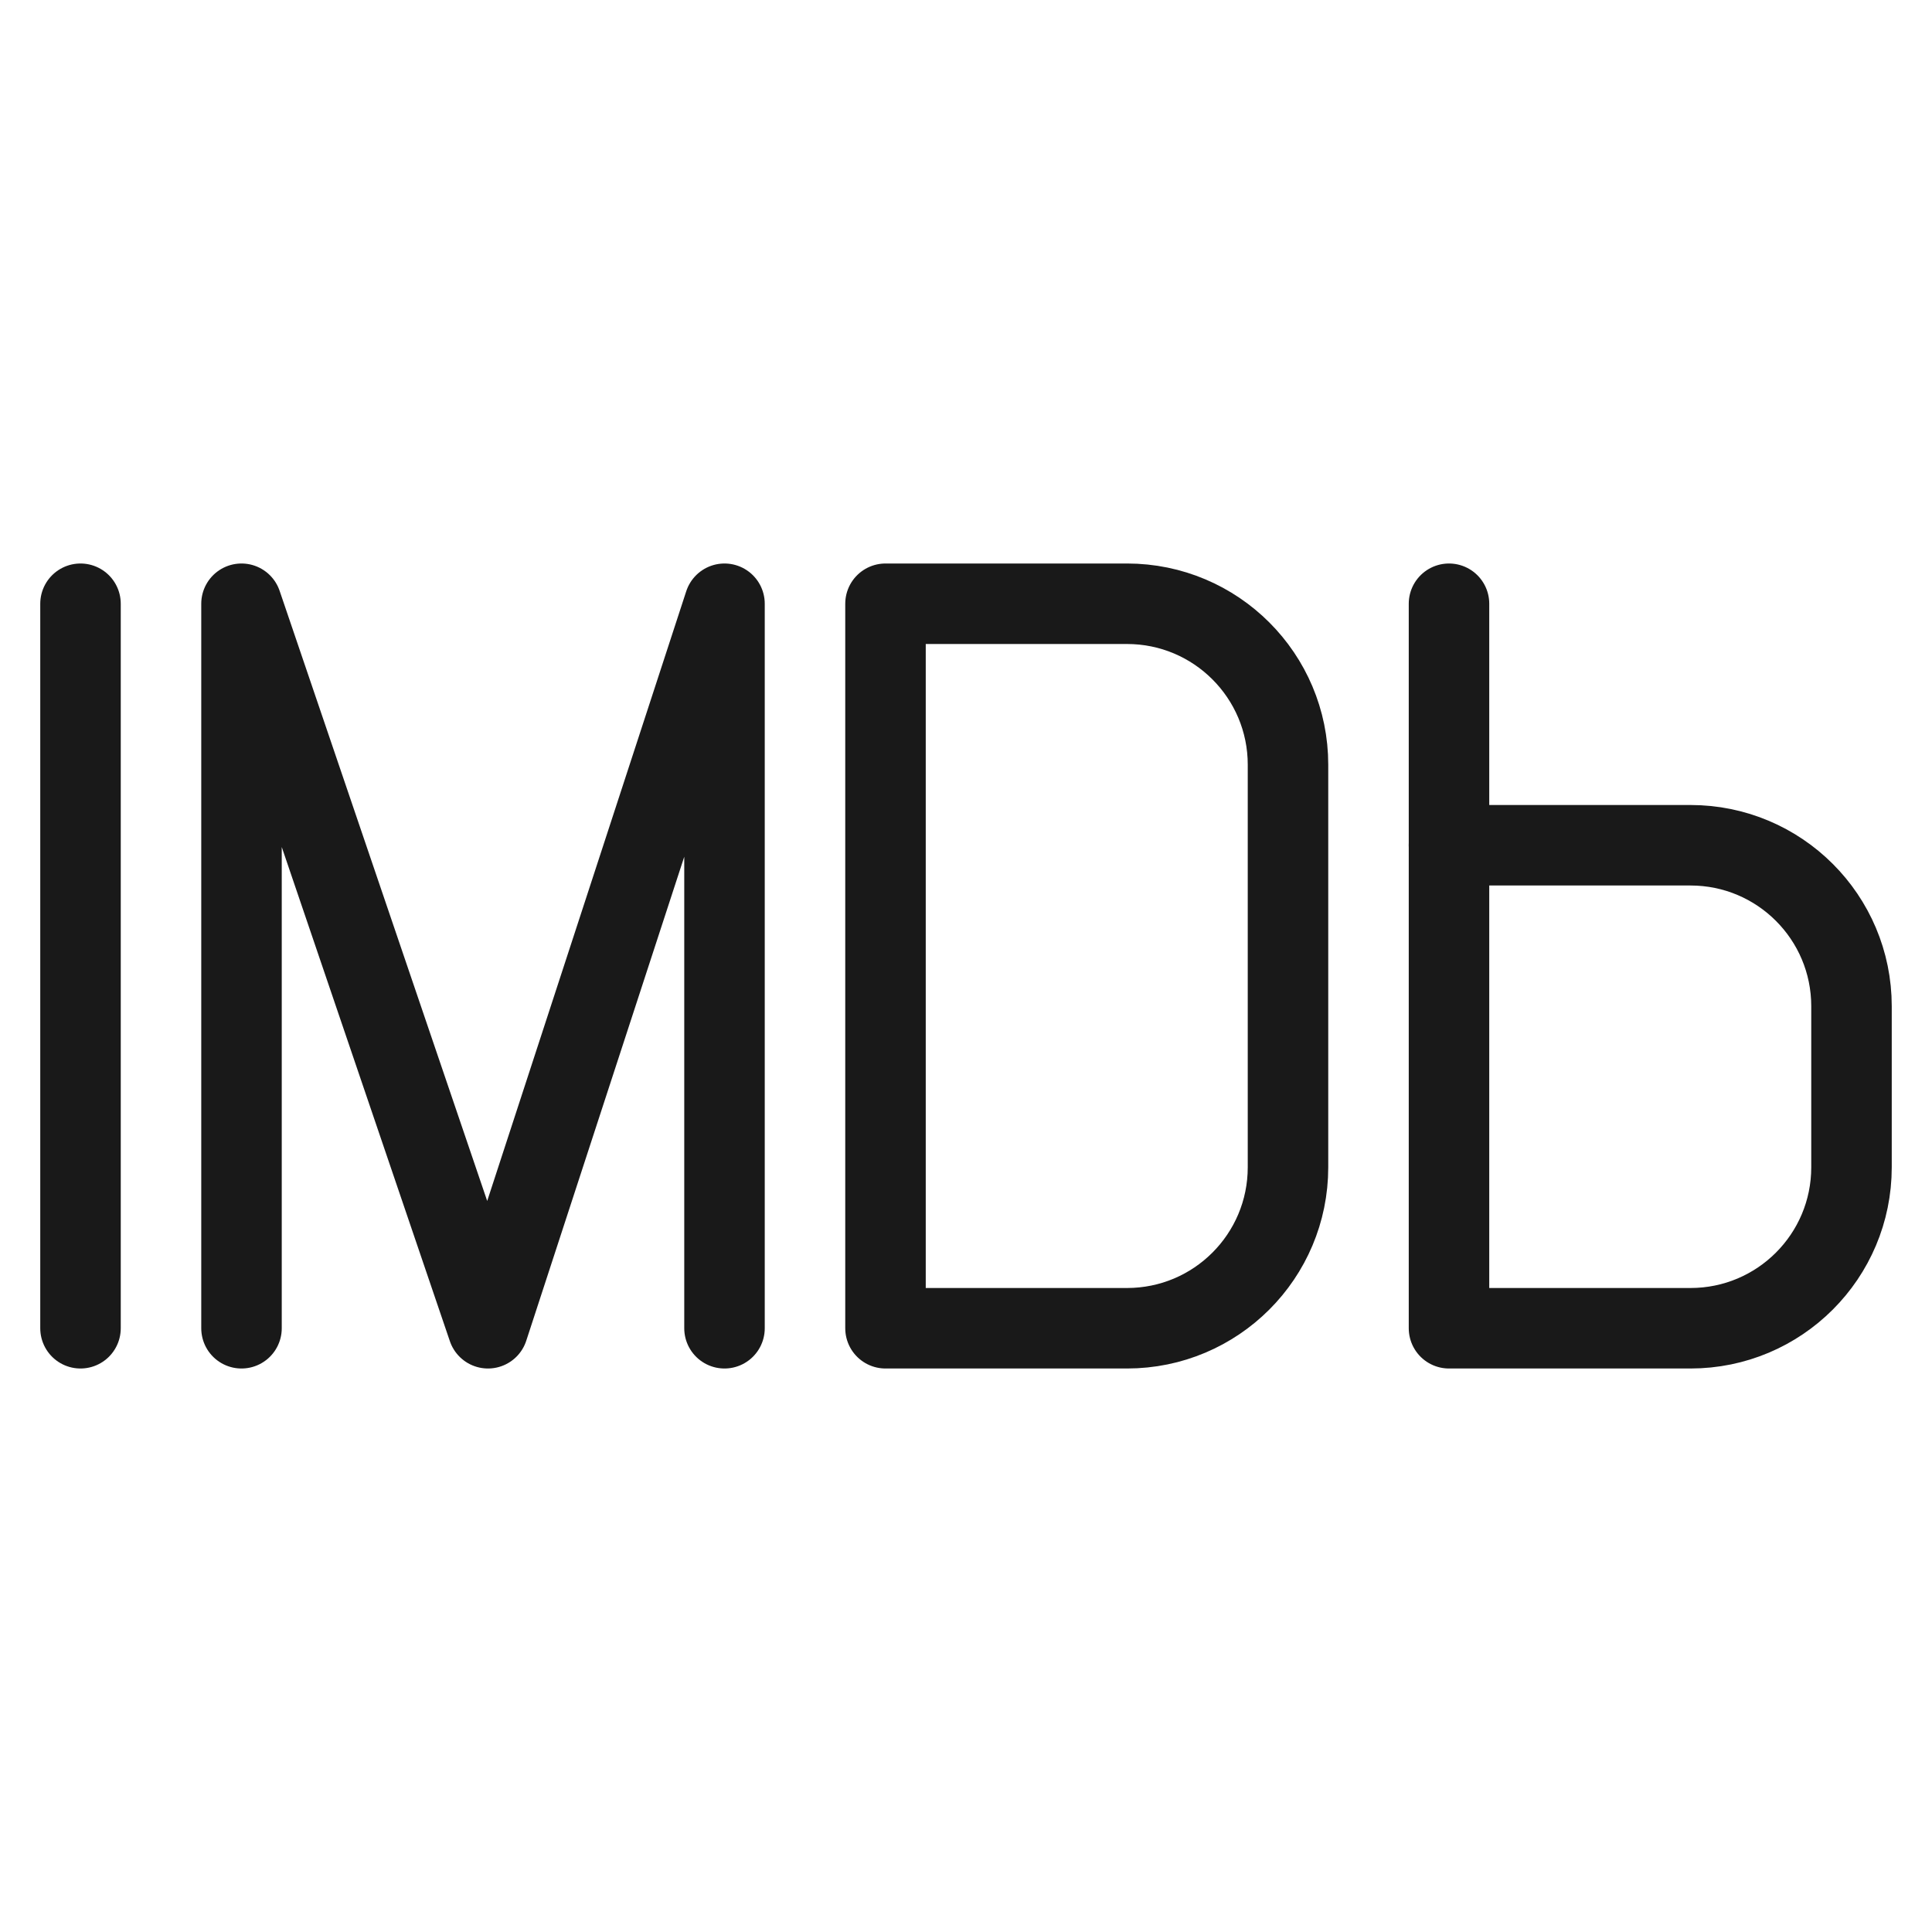
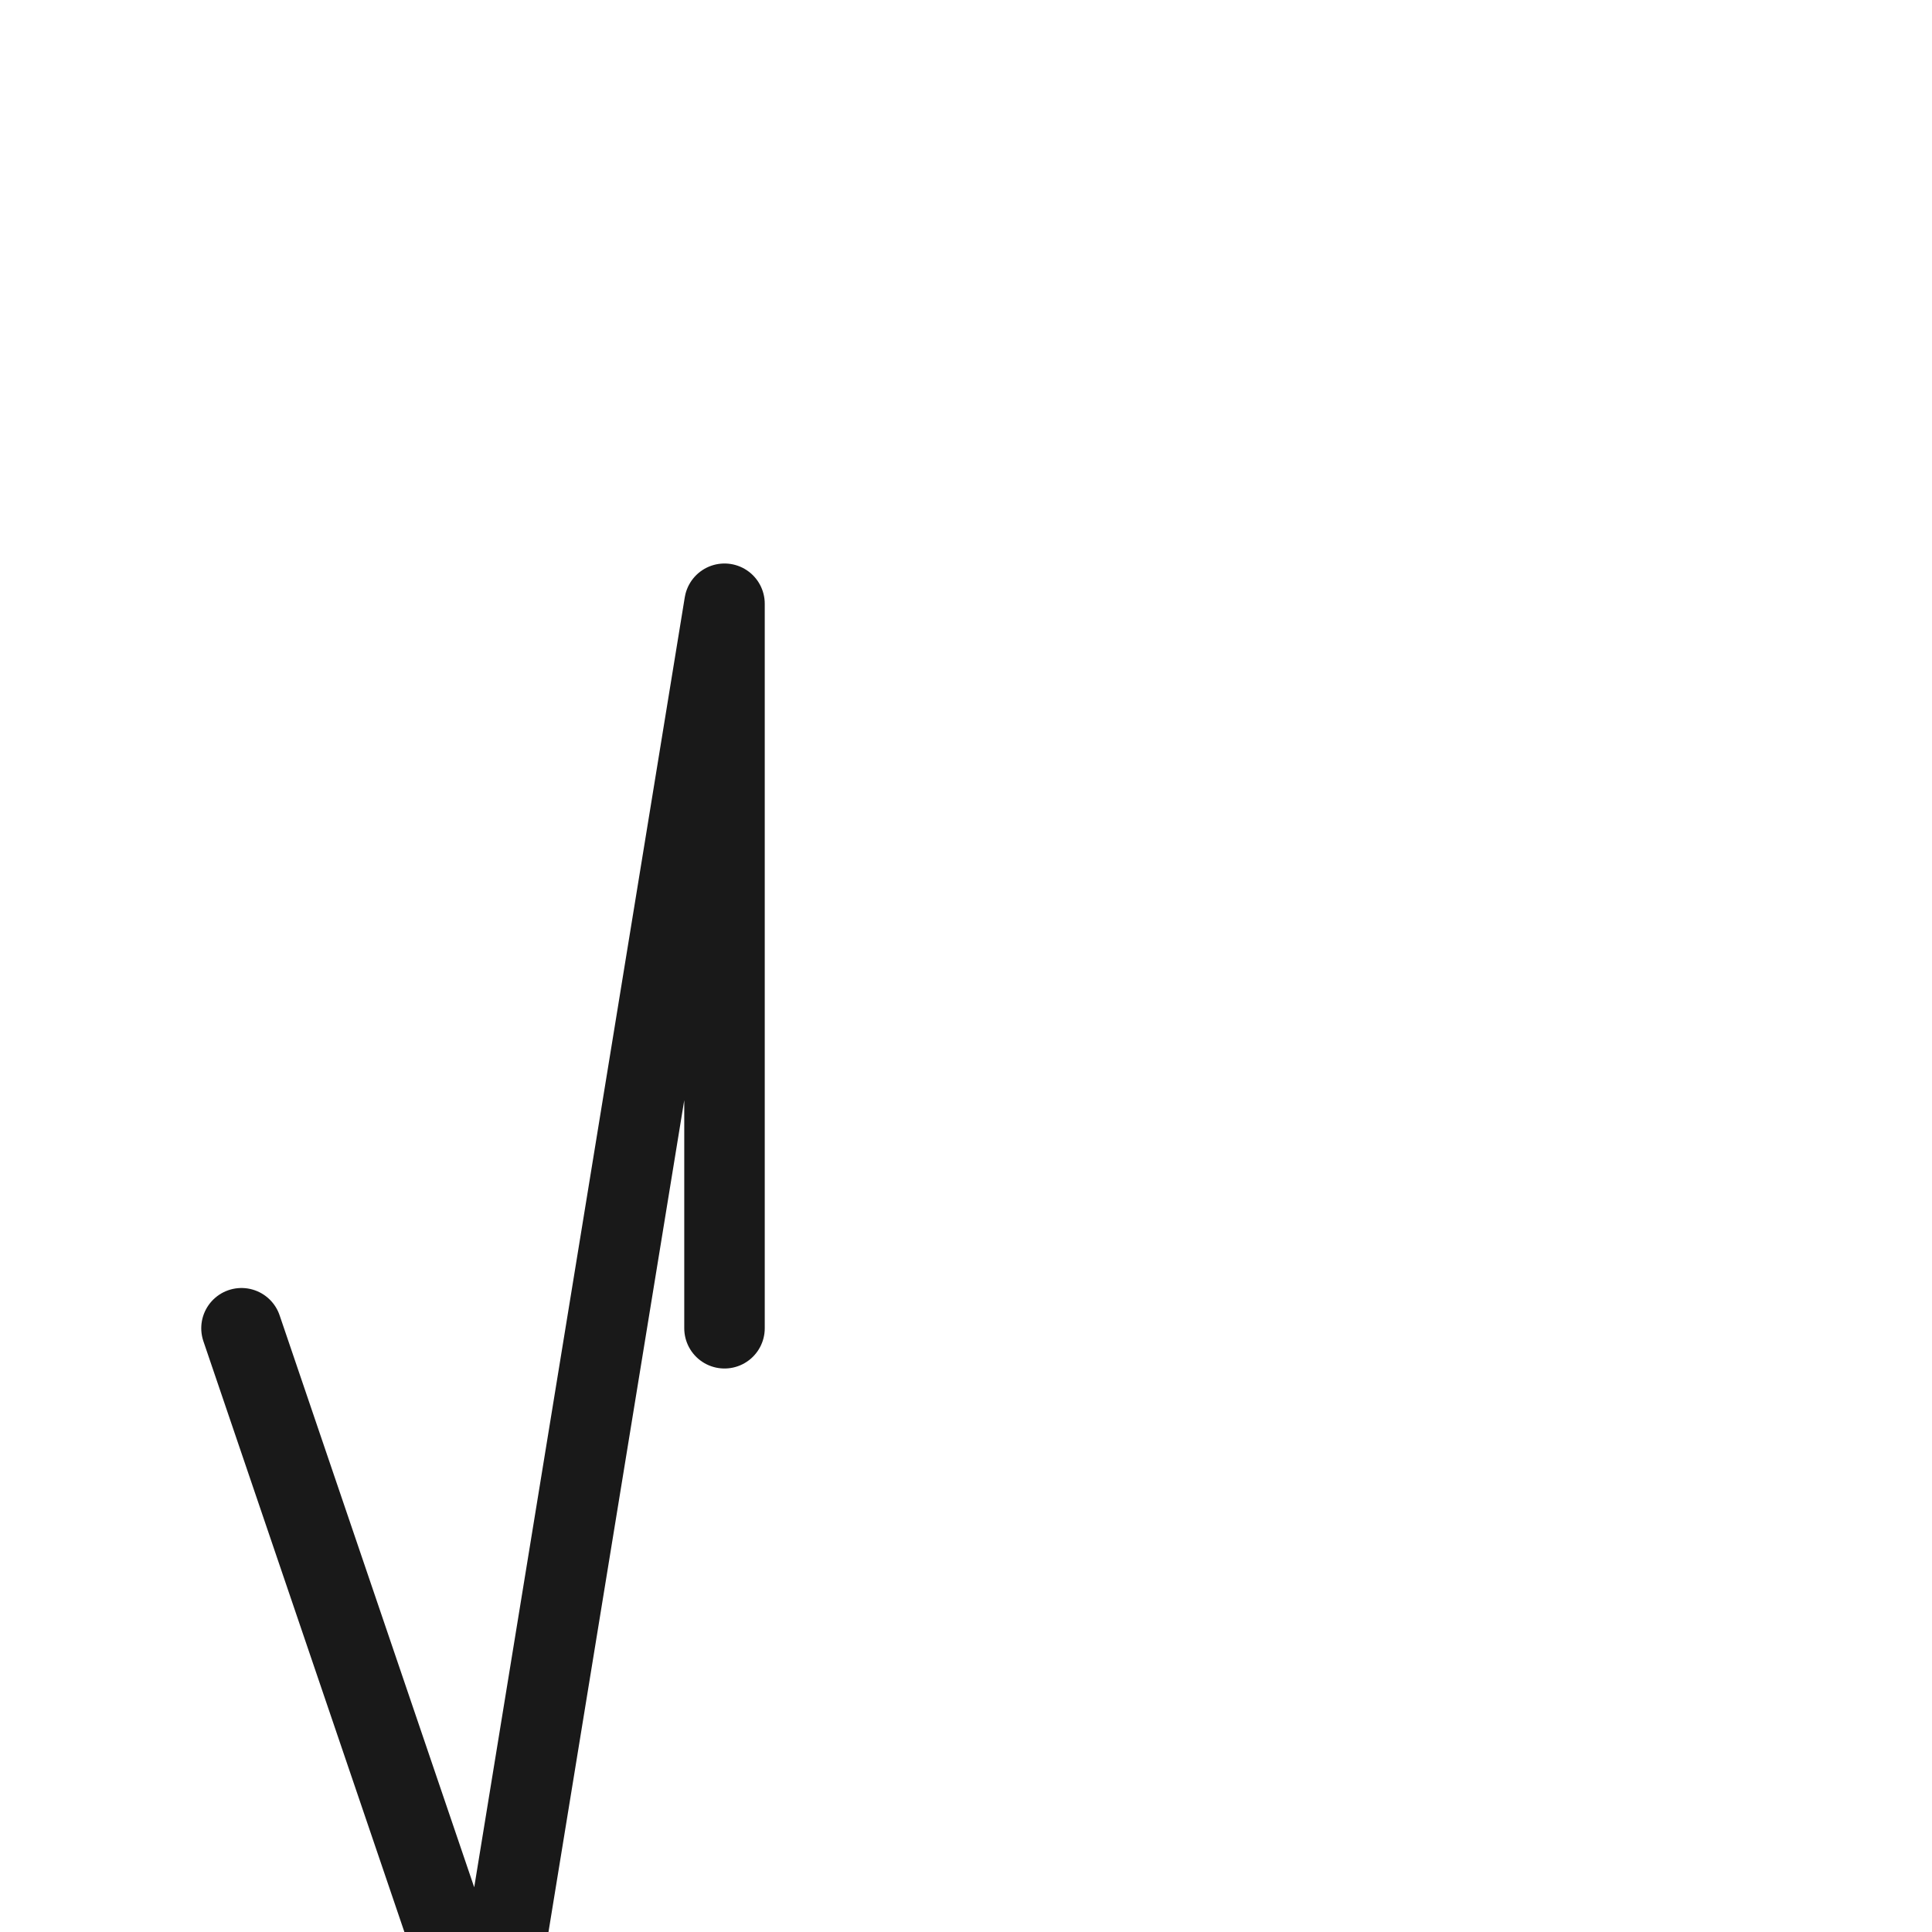
<svg xmlns="http://www.w3.org/2000/svg" fill="none" viewBox="0 0 24 24" id="Imdb-Logo--Streamline-Ultimate">
  <desc>Imdb Logo Streamline Icon: https://streamlinehq.com</desc>
-   <path stroke="#191919" stroke-linecap="round" stroke-linejoin="round" d="M1 7.5v9" stroke-width="1" />
-   <path stroke="#191919" stroke-linecap="round" stroke-linejoin="round" d="M3 16.5V7.5l3.062 9L9 7.5v9" stroke-width="1" />
-   <path stroke="#191919" stroke-linecap="round" stroke-linejoin="round" d="M16 9.5C16 8.395 15.105 7.5 14 7.5h-3v9h3c1.105 0 2 -0.895 2 -2V9.5Z" stroke-width="1" />
-   <path stroke="#191919" stroke-linecap="round" stroke-linejoin="round" d="M23 12.5c0 -1.105 -0.895 -2 -2 -2H18v6h3c1.105 0 2 -0.895 2 -2v-2Z" stroke-width="1" />
-   <path stroke="#191919" stroke-linecap="round" stroke-linejoin="round" d="M18 10.5v-3" stroke-width="1" />
+   <path stroke="#191919" stroke-linecap="round" stroke-linejoin="round" d="M3 16.5l3.062 9L9 7.5v9" stroke-width="1" />
</svg>